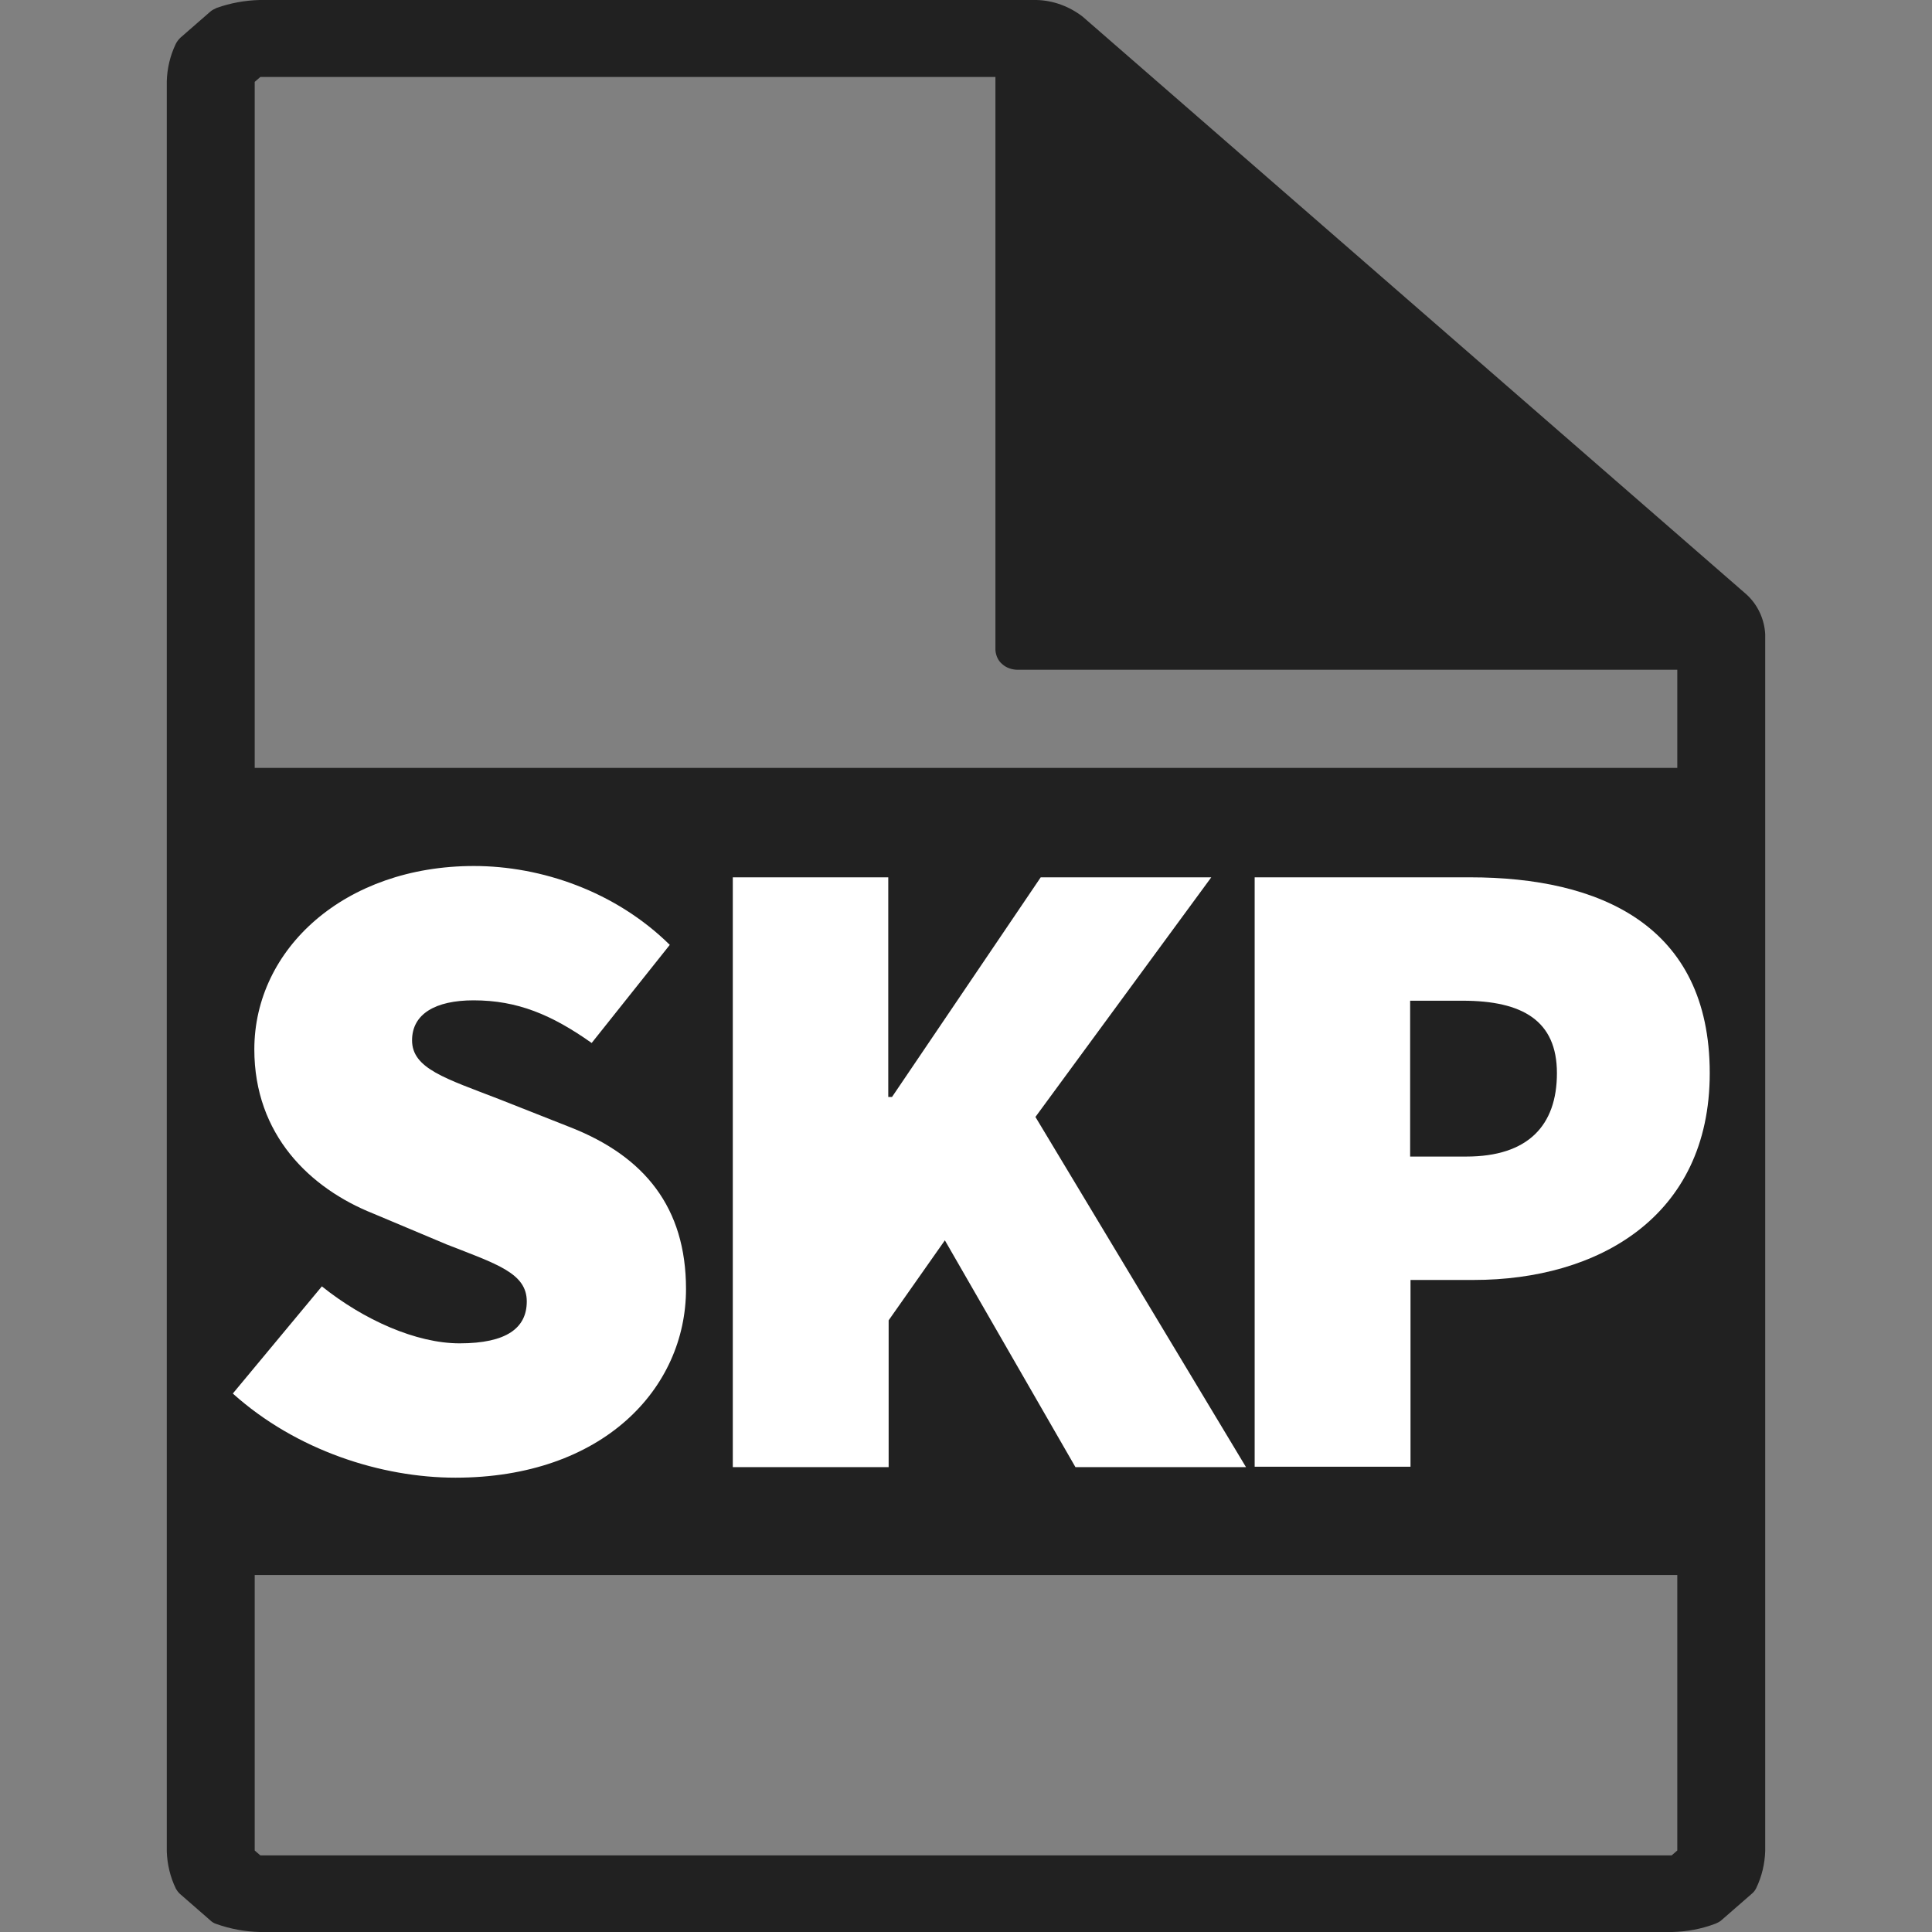
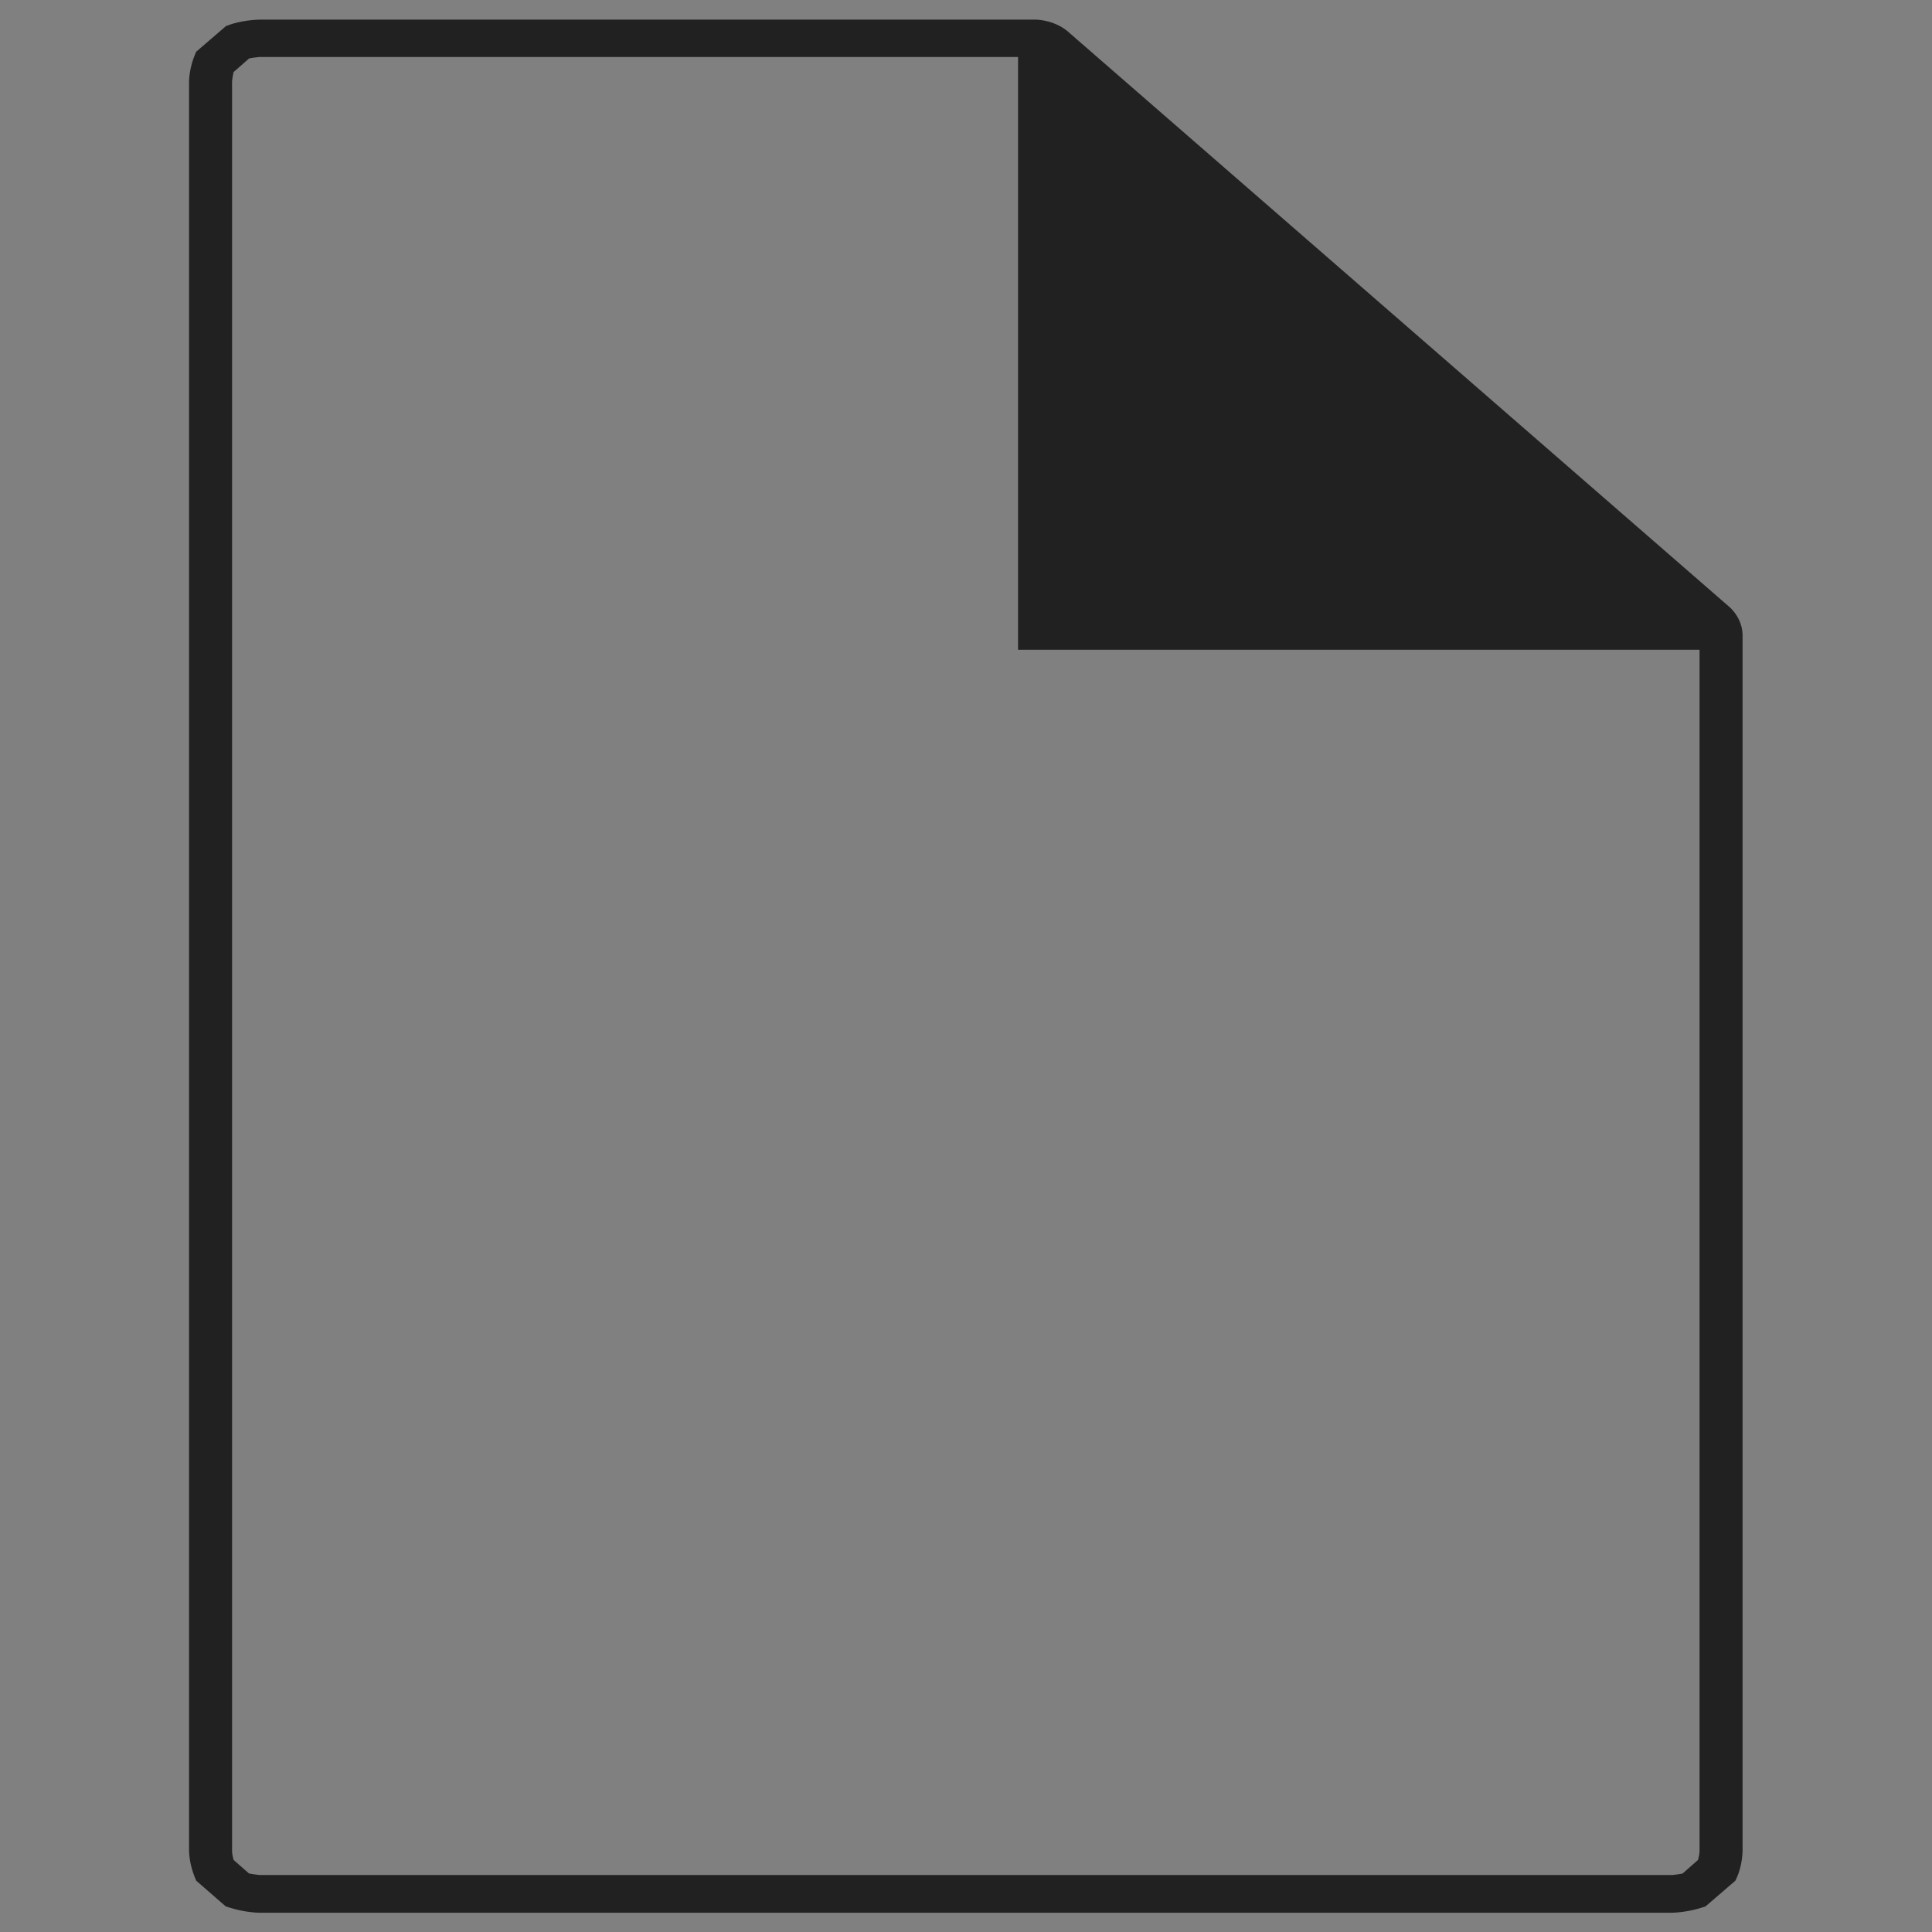
<svg xmlns="http://www.w3.org/2000/svg" version="1.1" x="0px" y="0px" viewBox="0 0 512 512" style="enable-background:new 0 0 512 512;" xml:space="preserve">
  <rect x="0" y="0" width="512" height="512" fill="#808080" stroke="none" />
  <style type="text/css">
	.st0{fill:#212121;}
	.st1{display:none;fill:#212121;}
	.st2{fill:#FFFFFF;}
</style>
  <g id="Layer_1">
    <path class="st0" d="M458.6,161.1L282.7,8.1c-2.3-1.8-5.1-2.7-8-2.9H68.8c-3,0.1-6.1,0.6-8.9,1.7L52,13.7c-1.1,2.4-1.8,5.1-1.9,7.8   v469.1c0.1,2.7,0.8,5.3,1.9,7.8l7.8,6.8c2.9,1,5.9,1.6,8.9,1.7h374.4c3-0.1,6.1-0.7,8.9-1.7l7.9-6.8c1.2-2.4,1.8-5.1,1.9-7.8V168.1   C461.7,165.4,460.5,163,458.6,161.1z M450,492.9l-4.1,3.6c-0.9,0.2-1.8,0.3-2.7,0.4H68.8c-0.9-0.1-1.8-0.2-2.8-0.4l-4.1-3.6   c-0.2-0.8-0.4-1.6-0.4-2.4V21.5c0.1-0.8,0.2-1.6,0.4-2.4l4.1-3.6c0.9-0.2,1.8-0.3,2.8-0.4h201v157.1h180.6v318.3   C450.4,491.3,450.2,492.1,450,492.9z" />
-     <path class="st0" d="M443.2,512H68.8c-3.9-0.1-7.7-0.8-11.4-2.1c-0.7-0.2-1.3-0.6-1.8-1.1l-7.8-6.8c-0.5-0.4-0.9-1-1.2-1.5   c-1.5-3.1-2.3-6.5-2.4-9.9V21.5c0.1-3.4,0.9-6.8,2.4-9.9c0.3-0.6,0.7-1.1,1.2-1.6l7.8-6.8c0.5-0.5,1.2-0.8,1.8-1.1   c3.7-1.3,7.5-2,11.4-2.1h205.9c4.4,0.1,8.7,1.7,12.2,4.4l175.9,153.1c3,2.7,4.8,6.6,5,10.6v322.4c-0.1,3.4-0.9,6.8-2.4,9.9   c-0.3,0.6-0.7,1.1-1.2,1.5l-7.8,6.8c-0.5,0.5-1.1,0.8-1.8,1.1C450.9,511.2,447.1,511.9,443.2,512z M67.5,490.4l1.5,1.3h374l1.5-1.3   V177.5H269.8c-1.6,0-3.1-0.5-4.2-1.5c-1.1-0.9-1.7-2.3-1.8-3.7V20.4H69l-1.5,1.3L67.5,490.4z M275.8,167h174.6   c2.2-0.1,4.3,1.1,5.4,2.9v-1.9c-0.2-1.2-0.7-2.3-1.6-3.2L278.4,11.8c-1.1-0.8-2.4-1.2-3.7-1.3h-2.2c0.6,0.3,1.1,0.6,1.6,1   c1.1,0.9,1.7,2.3,1.8,3.7V167z" />
    <path class="st1" d="M448,275.9H64c-5.9,0-10.7,4.2-10.7,9.3v135.1c0,5.1,4.8,9.3,10.7,9.3h384c6,0,10.8-4.2,10.8-9.3V285.2   C458.7,280,453.9,275.9,448,275.9z M190.9,361.5c0,11.4-3,20.2-9.1,26.2s-14.9,9.1-26.4,9.1c-4.9,0.1-9.7-0.7-14.3-2.3v-18   c3.8,2.5,8.2,3.8,12.7,3.7c10.1,0,15.1-6.5,15.1-19.5V310h22L190.9,361.5z M269.8,358c-7.1,5.3-16.6,8-28.4,7.9h-10.5v29.4h-22.1   V310h34.6c24.7,0,37.1,9.1,37.1,27.2C280.4,345.8,276.9,352.8,269.8,358z M371,389.7c-9.6,4.8-21.5,7.2-35.7,7.2   c-15.8,0-28.2-3.8-37.3-11.4s-13.6-18.1-13.6-31.4c0-13.4,5-24.4,14.9-32.8s23.2-12.7,39.7-12.7c9.3-0.2,18.6,1.1,27.5,3.8v18   c-7.6-3.8-16.8-5.7-27.8-5.7c-9.2,0-16.6,2.6-22.4,7.8s-8.6,12.1-8.6,20.8c0,8.8,2.6,15.5,7.8,20.4s12.2,7.2,21,7.2   c5.3,0,9.5-0.6,12.6-2v-16.6h-19.7v-15.4H371V389.7z" />
    <path class="st1" d="M239.5,324.8h-8.7v26.6h8.7c11.8,0,17.7-4.5,17.7-13.5C257.2,329.2,251.3,324.8,239.5,324.8z" />
-     <rect x="54.5" y="203.5" class="st0" width="401.4" height="213.9" />
  </g>
  <g id="Layer_2">
    <g>
      <g>
-         <path class="st2" d="M61.7,369.3l23.6-28.4c11.1,8.9,25,15.1,36.5,15.1c12.5,0,17.8-4.1,17.8-11.1c0-7.5-7.9-9.9-21.2-15.1     l-19.5-8.2c-16.8-6.7-31.5-20.9-31.5-43.5c0-26.7,24-48.6,58.2-48.6c17.8,0,37.5,6.7,51.9,20.9l-20.7,26     c-10.6-7.5-19.7-11.3-31.3-11.3c-10.1,0-16.3,3.6-16.3,10.6c0,7.5,8.9,10.1,23.1,15.6l19,7.5c19.5,7.7,30.5,21.2,30.5,42.8     c0,26.4-22.1,50-61.1,50C101.1,391.6,78.5,384.4,61.7,369.3z" />
-         <path class="st2" d="M194.1,232.5h41.3v58.2h1l39.4-58.2h45.2L274.4,296l55.8,92.8H285l-34.6-60.1l-14.9,21.2v38.9h-41.3V232.5z" />
-         <path class="st2" d="M332.4,232.5h57.2c34.1,0,63.5,12.5,63.5,51.9c0,38.2-29.8,54.8-62.5,54.8h-16.8v49.5h-41.3V232.5z      M388.6,306.5c16.3,0,24-8.2,24-22.1s-9.1-19.2-25-19.2h-13.9v41.3H388.6z" />
-       </g>
+         </g>
    </g>
  </g>
</svg>